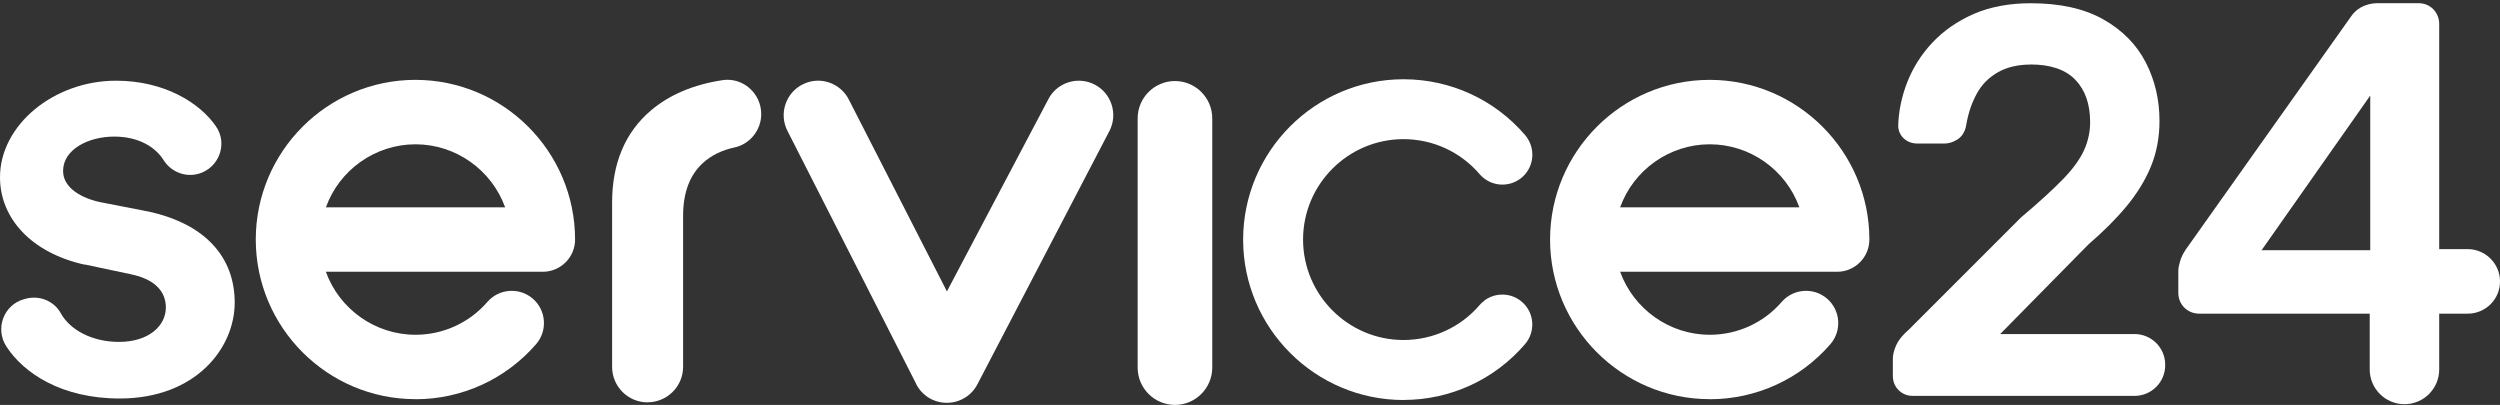
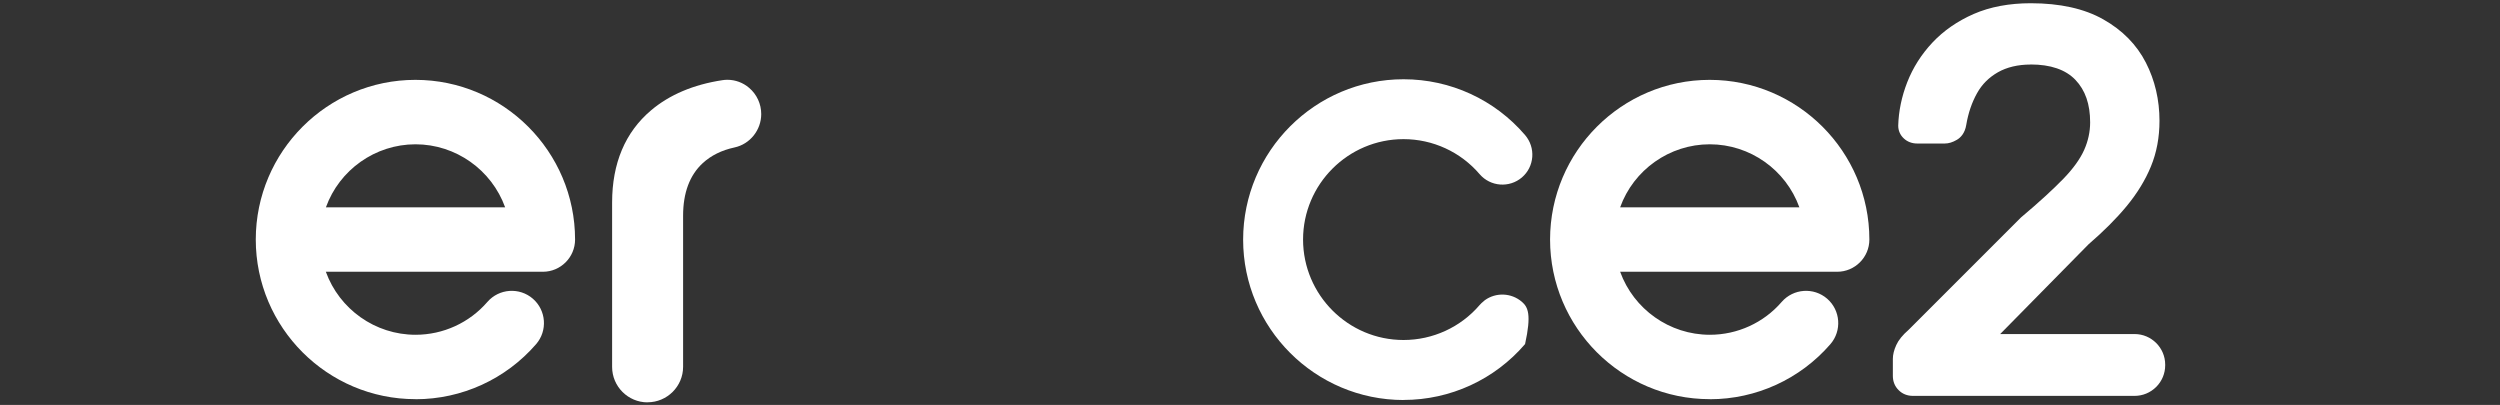
<svg xmlns="http://www.w3.org/2000/svg" width="142" height="23" viewBox="0 0 142 23" fill="none">
  <rect x="0" y="0" width="142" height="23" fill="#333333" stroke="none" />
  <path d="M36.782 22.85C37.893 22.85 38.8 21.947 38.8 20.836V12.255C38.8 10.954 39.175 9.947 39.915 9.267C40.387 8.832 40.993 8.531 41.721 8.375C42.602 8.185 43.238 7.386 43.238 6.479C43.238 5.907 42.989 5.364 42.554 4.993C42.204 4.692 41.766 4.532 41.316 4.532C41.223 4.532 41.127 4.539 41.034 4.554C39.387 4.803 38.023 5.383 36.975 6.271C35.511 7.512 34.768 9.274 34.768 11.504V20.84C34.768 21.951 35.671 22.854 36.782 22.854V22.85Z" fill="white" />
-   <path d="M52.031 21.799C52.365 22.468 53.034 22.88 53.781 22.88C54.528 22.88 55.197 22.464 55.532 21.799L63.028 7.416C63.511 6.45 63.117 5.275 62.155 4.792C61.686 4.558 61.155 4.521 60.661 4.684C60.166 4.848 59.761 5.197 59.531 5.665L53.785 16.551L48.218 5.665C47.984 5.197 47.582 4.852 47.088 4.684C46.59 4.517 46.062 4.558 45.594 4.792C45.126 5.026 44.78 5.428 44.613 5.926C44.449 6.42 44.486 6.951 44.721 7.42L52.038 21.802L52.031 21.799Z" fill="white" />
-   <path d="M66.737 22.999C67.904 22.999 68.856 22.048 68.856 20.881V6.721C68.856 5.554 67.904 4.603 66.737 4.603C65.57 4.603 64.619 5.554 64.619 6.721V20.881C64.619 22.048 65.57 22.999 66.737 22.999Z" fill="white" />
-   <path d="M79.715 22.717H79.723C82.38 22.717 84.896 21.561 86.624 19.543C86.918 19.205 87.063 18.751 87.029 18.305C86.996 17.852 86.788 17.439 86.442 17.142C85.836 16.622 84.963 16.603 84.342 17.049L84.149 17.216L84.045 17.324C82.963 18.588 81.384 19.312 79.719 19.312C76.575 19.312 74.018 16.752 74.014 13.608C74.014 10.463 76.575 7.903 79.719 7.903C81.384 7.903 82.96 8.627 84.045 9.895C84.658 10.605 85.732 10.686 86.446 10.077C86.791 9.78 86.999 9.367 87.033 8.914C87.066 8.46 86.921 8.022 86.628 7.676C84.9 5.658 82.384 4.502 79.726 4.502H79.719C74.698 4.502 70.614 8.59 70.61 13.611C70.61 18.632 74.698 22.717 79.719 22.721L79.715 22.717Z" fill="white" />
+   <path d="M79.715 22.717H79.723C82.38 22.717 84.896 21.561 86.624 19.543C86.996 17.852 86.788 17.439 86.442 17.142C85.836 16.622 84.963 16.603 84.342 17.049L84.149 17.216L84.045 17.324C82.963 18.588 81.384 19.312 79.719 19.312C76.575 19.312 74.018 16.752 74.014 13.608C74.014 10.463 76.575 7.903 79.719 7.903C81.384 7.903 82.96 8.627 84.045 9.895C84.658 10.605 85.732 10.686 86.446 10.077C86.791 9.78 86.999 9.367 87.033 8.914C87.066 8.46 86.921 8.022 86.628 7.676C84.9 5.658 82.384 4.502 79.726 4.502H79.719C74.698 4.502 70.614 8.59 70.61 13.611C70.61 18.632 74.698 22.717 79.719 22.721L79.715 22.717Z" fill="white" />
  <path d="M97.116 22.676H97.123C99.751 22.676 102.245 21.535 103.965 19.55C104.627 18.788 104.545 17.629 103.783 16.967C103.021 16.306 101.862 16.387 101.2 17.149C100.175 18.335 98.688 19.015 97.12 19.015H97.116C94.826 19.015 92.794 17.562 92.024 15.436H104.352C105.359 15.436 106.18 14.615 106.18 13.608C106.18 8.609 102.111 4.539 97.112 4.536C92.113 4.536 88.048 8.605 88.044 13.604C88.044 18.603 92.113 22.672 97.112 22.672L97.116 22.676ZM97.116 8.196C99.405 8.196 101.438 9.65 102.204 11.775H92.024C92.79 9.65 94.823 8.196 97.112 8.196H97.116Z" fill="white" />
  <path d="M23.6 22.676H23.607C26.235 22.676 28.728 21.535 30.449 19.55C31.111 18.788 31.029 17.629 30.267 16.967C29.505 16.306 28.346 16.387 27.684 17.149C26.658 18.335 25.172 19.015 23.603 19.015H23.6C21.31 19.015 19.277 17.562 18.508 15.436H30.836C31.843 15.436 32.664 14.615 32.664 13.608C32.664 8.609 28.595 4.539 23.596 4.536C18.597 4.536 14.531 8.605 14.528 13.604C14.528 18.603 18.597 22.672 23.596 22.672L23.6 22.676ZM23.6 8.196C25.889 8.196 27.922 9.65 28.691 11.775H18.512C19.277 9.65 21.31 8.196 23.6 8.196Z" fill="white" />
-   <path d="M4.805 15.02L7.429 15.577C8.793 15.856 9.421 16.555 9.421 17.465C9.421 18.513 8.44 19.42 6.76 19.42C5.229 19.42 3.977 18.74 3.456 17.796C3.066 17.086 2.23 16.756 1.449 16.971L1.368 16.993C0.208 17.313 -0.294 18.666 0.36 19.677C1.345 21.2 3.505 22.635 6.794 22.635C11.123 22.635 13.331 19.77 13.331 17.187C13.331 14.604 11.655 12.716 8.44 12.017L5.746 11.493C4.698 11.285 3.583 10.705 3.583 9.713C3.583 8.471 5.047 7.758 6.482 7.758C7.916 7.758 8.845 8.382 9.291 9.092C9.715 9.765 10.521 10.084 11.283 9.869C12.439 9.538 12.952 8.167 12.268 7.178C11.347 5.836 9.332 4.584 6.589 4.584C3.062 4.584 0 7.1 0 10.069C0 12.411 1.799 14.366 4.802 15.031L4.805 15.02Z" fill="white" />
  <path d="M115.341 3.662C116.475 3.662 117.326 3.956 117.88 4.532C118.445 5.123 118.72 5.914 118.72 6.951C118.72 7.487 118.604 8.014 118.381 8.516C118.151 9.029 117.757 9.579 117.203 10.151C116.62 10.753 115.817 11.489 114.814 12.333C114.803 12.34 114.795 12.351 114.784 12.359L108.414 18.729C108.061 19.037 107.834 19.32 107.708 19.599C107.581 19.877 107.514 20.141 107.514 20.387V21.349C107.514 21.669 107.626 21.947 107.842 22.159C108.053 22.375 108.336 22.486 108.655 22.486H121.243C121.708 22.486 122.143 22.304 122.473 21.977C122.8 21.65 122.983 21.212 122.983 20.747V20.71C122.983 19.755 122.202 18.974 121.247 18.974H113.61L118.627 13.879C119.485 13.139 120.21 12.415 120.794 11.708C121.392 10.984 121.856 10.226 122.172 9.456C122.496 8.672 122.659 7.802 122.659 6.862C122.659 5.673 122.399 4.558 121.886 3.558C121.366 2.54 120.552 1.711 119.463 1.098C118.385 0.488 116.999 0.184 115.345 0.184C114.126 0.184 113.037 0.388 112.108 0.793C111.183 1.198 110.395 1.745 109.763 2.417C109.135 3.086 108.655 3.844 108.332 4.669C108.012 5.487 107.842 6.32 107.819 7.137C107.819 7.42 107.931 7.676 108.143 7.869C108.343 8.055 108.607 8.152 108.897 8.152H110.462C110.685 8.152 110.915 8.081 111.153 7.94C111.354 7.821 111.606 7.579 111.684 7.089C111.796 6.42 112.004 5.814 112.298 5.29C112.58 4.785 112.97 4.398 113.483 4.104C113.996 3.815 114.62 3.666 115.341 3.666V3.662Z" fill="white" />
-   <path d="M135.098 0.18C134.251 0.18 133.79 0.578 133.556 0.912L124.149 14.176C124.001 14.399 123.889 14.626 123.826 14.849C123.759 15.079 123.729 15.239 123.729 15.373V16.625C123.729 16.96 123.848 17.253 124.071 17.473C124.294 17.696 124.588 17.815 124.922 17.815H134.6V20.985C134.6 22.074 135.485 22.958 136.574 22.958C137.663 22.958 138.547 22.074 138.547 20.985V17.815H140.168C140.662 17.815 141.123 17.621 141.472 17.272C141.818 16.923 142.007 16.454 142 15.964C141.989 14.964 141.167 14.15 140.168 14.15H138.547V1.369C138.547 1.038 138.428 0.745 138.205 0.518C137.982 0.295 137.689 0.18 137.358 0.18H135.102H135.098ZM134.63 14.213H128.457L134.63 5.428V14.213Z" fill="white" />
</svg>